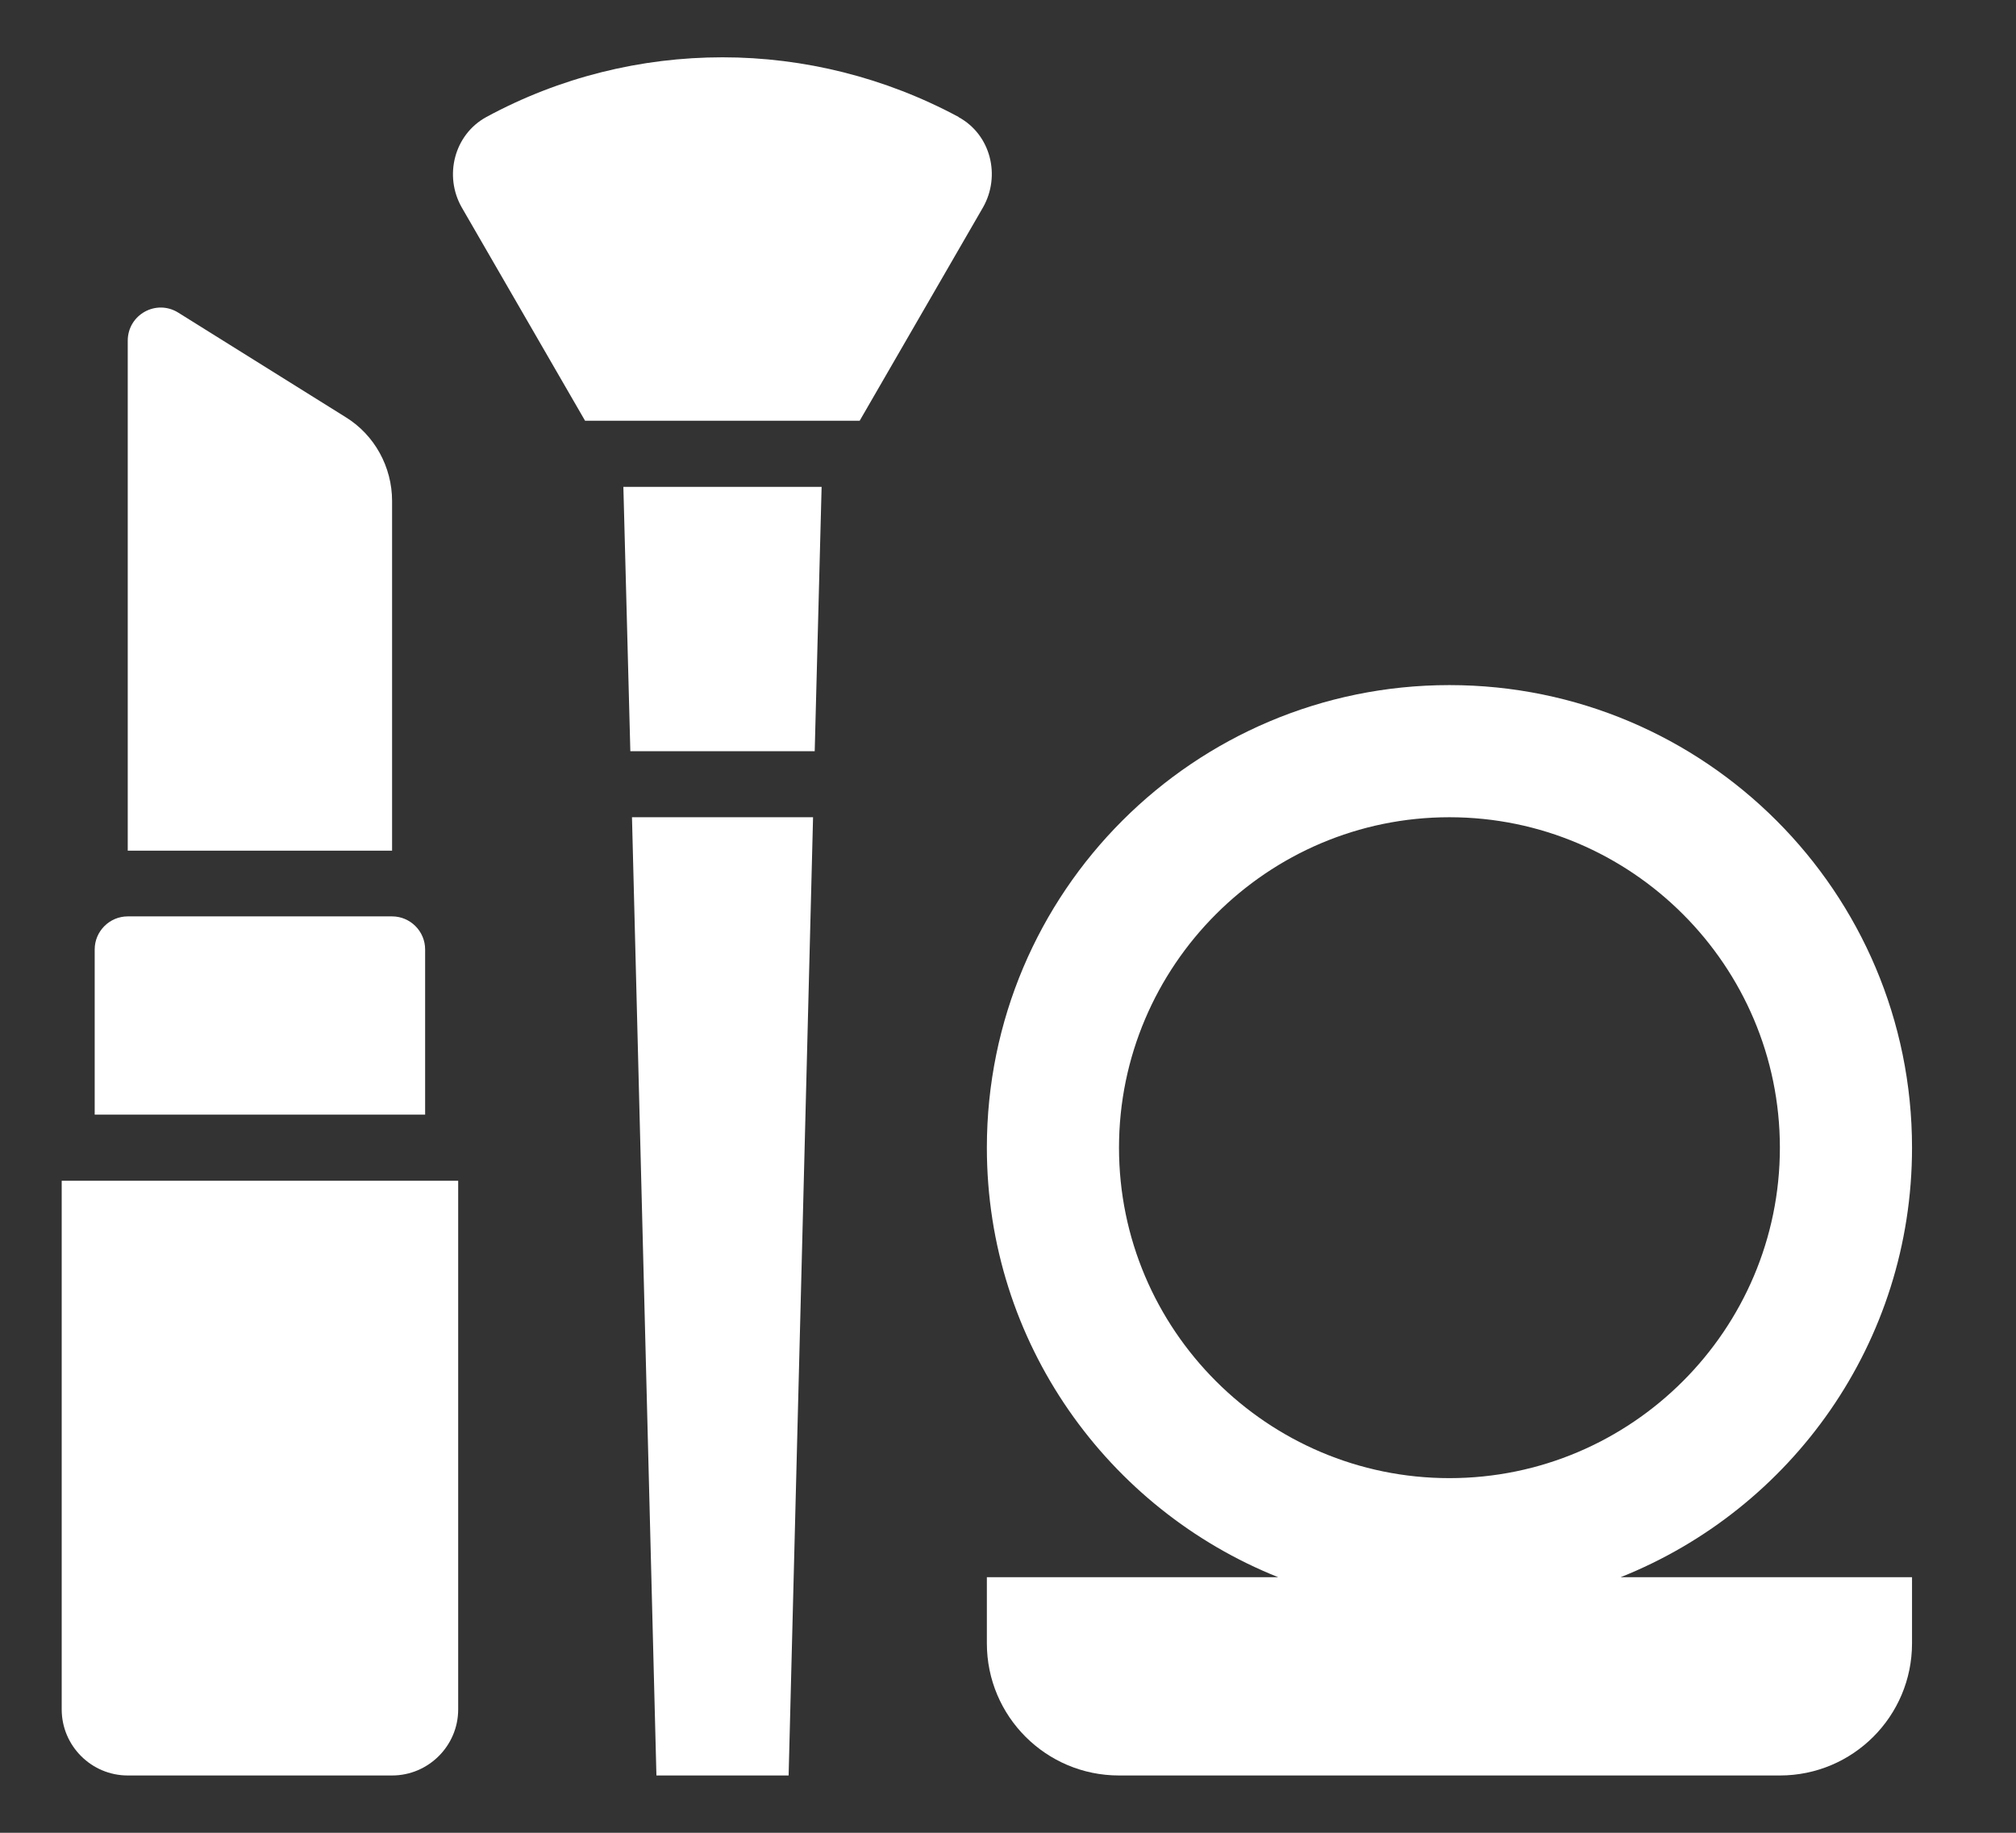
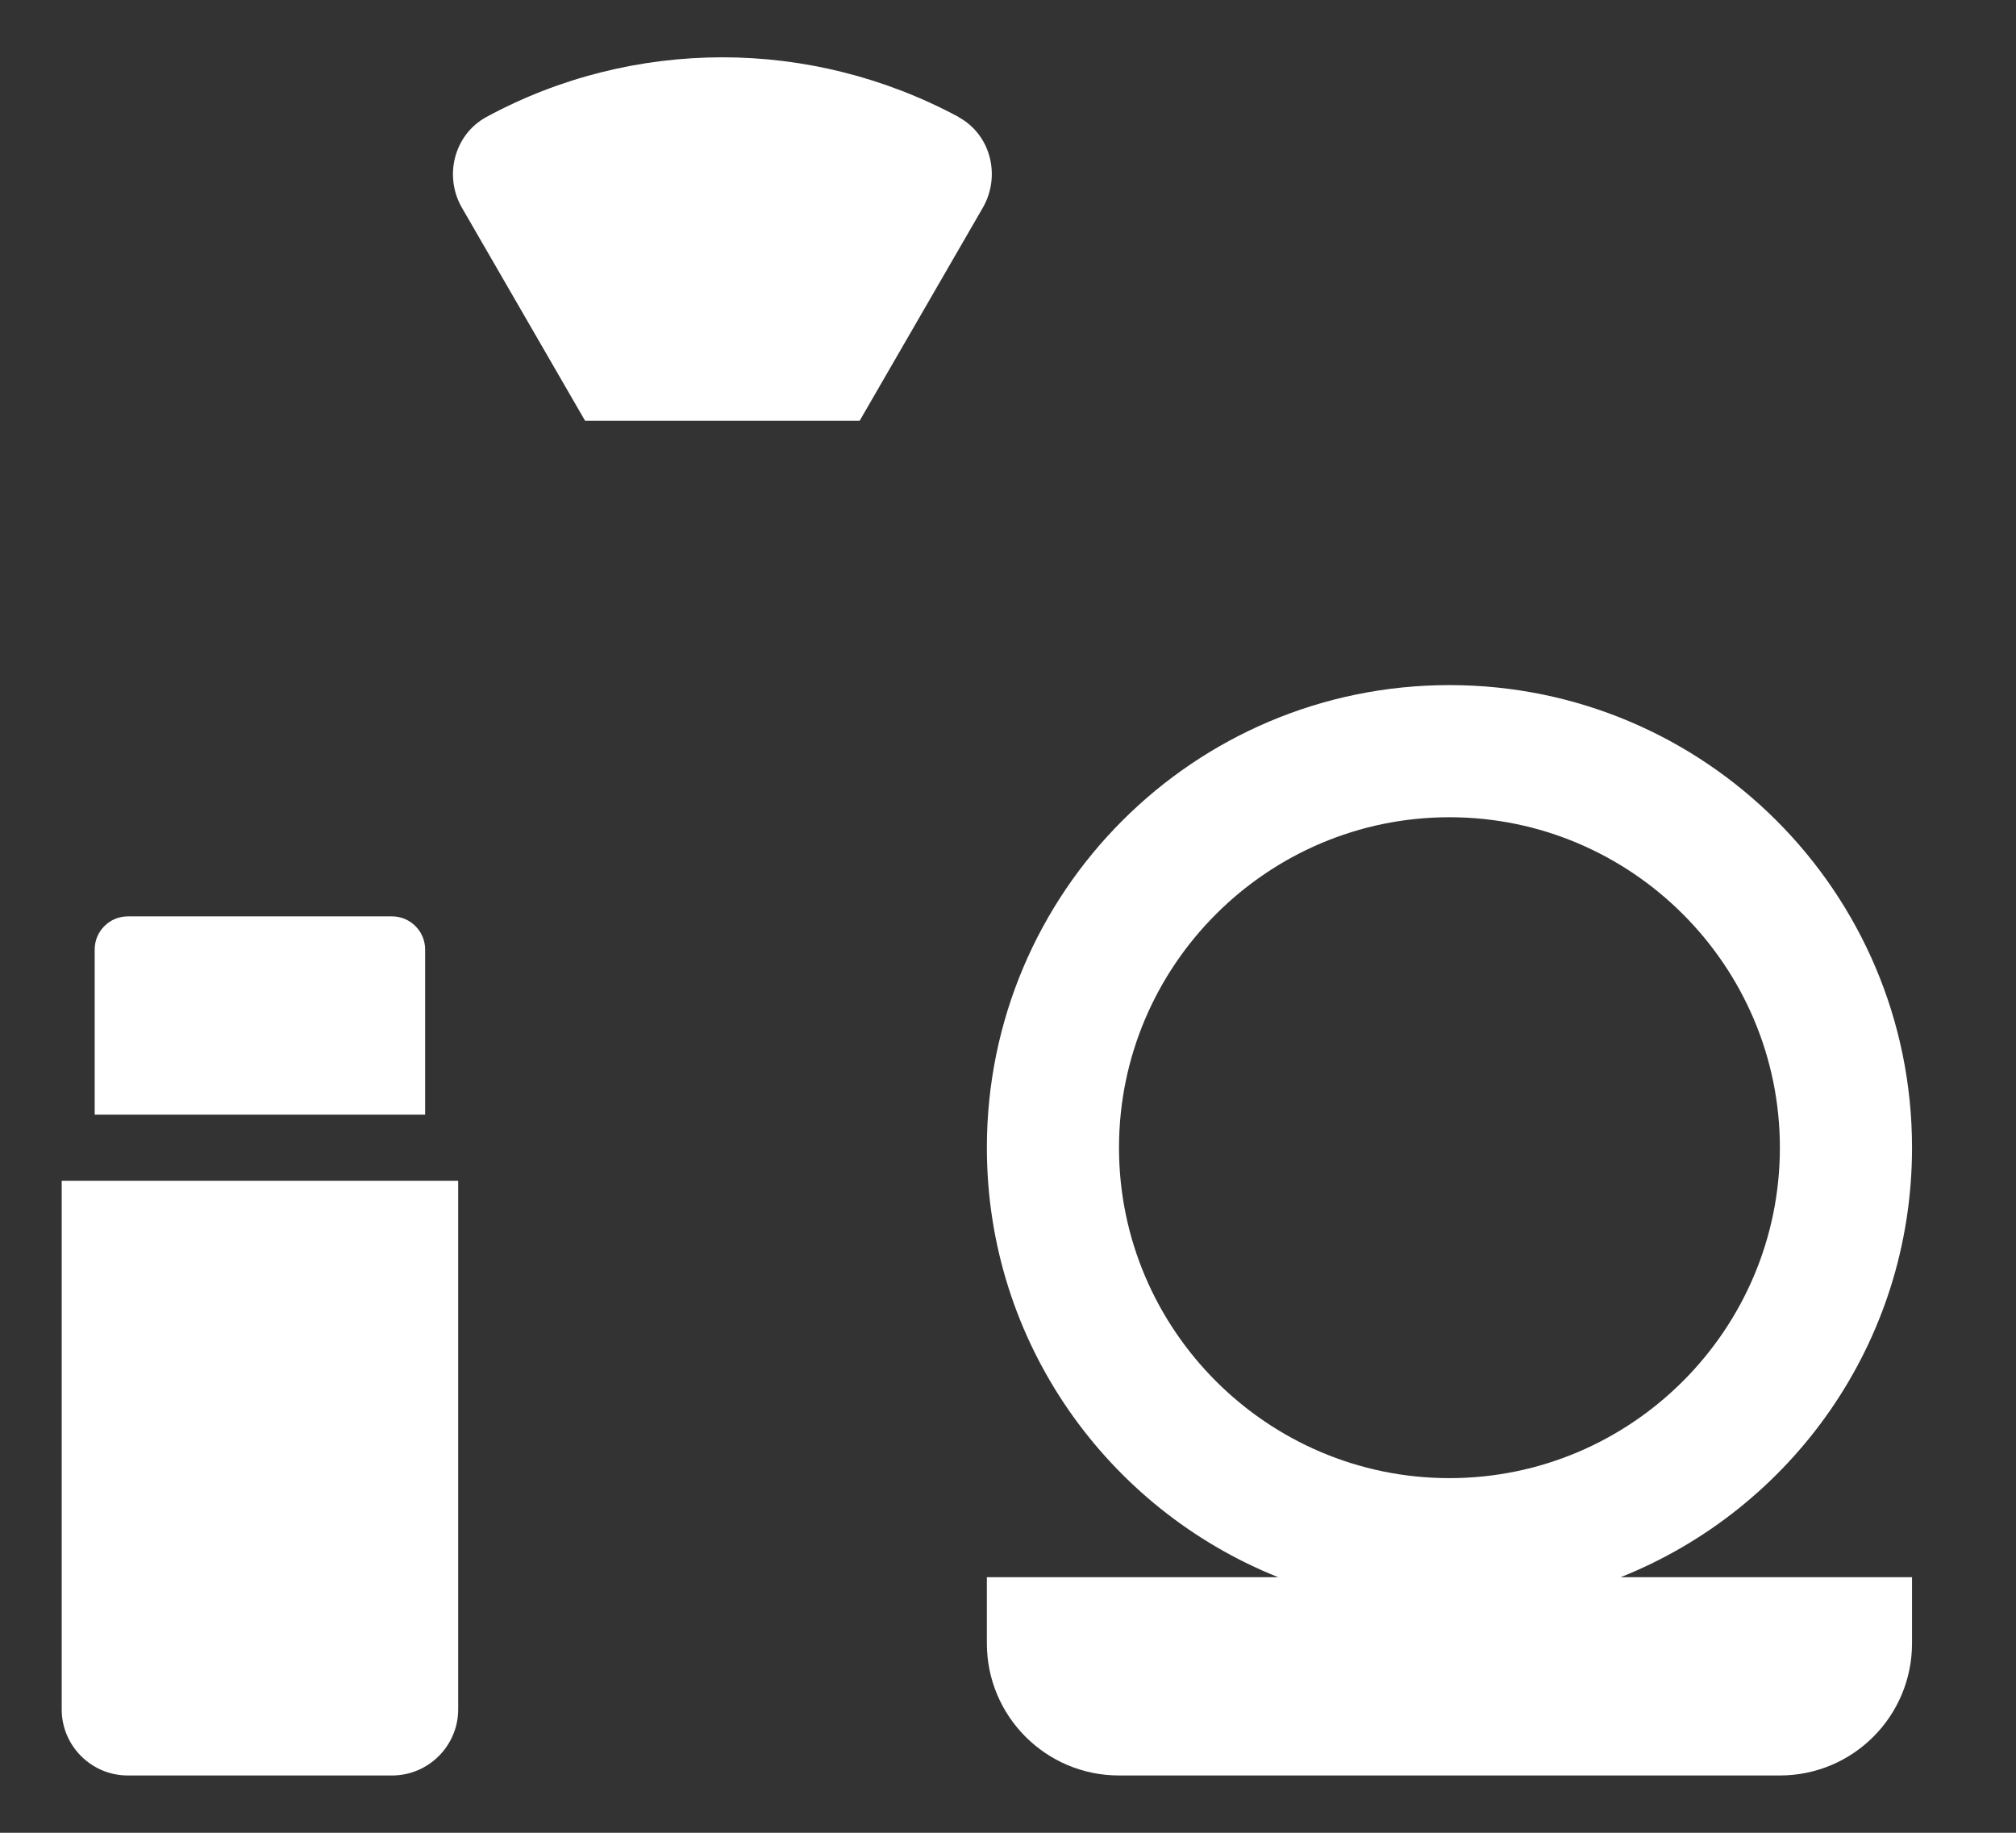
<svg xmlns="http://www.w3.org/2000/svg" width="33" height="30" viewBox="0 0 33 30" fill="none">
  <rect x="0" y="0" width="33" height="30" fill="#333333" stroke="none" />
-   <path d="M6.418 8.201C6.418 7.644 6.132 7.119 5.656 6.827L2.919 5.118C2.556 4.891 2.091 5.151 2.091 5.578V13.924H6.418L6.418 8.201Z" fill="white" />
  <path d="M6.959 15.541C6.959 15.243 6.716 15 6.418 15H2.091C1.794 15 1.55 15.243 1.55 15.541V18.245H6.959V15.541Z" fill="white" />
  <path d="M1.01 27.981C1.01 28.576 1.496 29.062 2.091 29.062H6.418C7.013 29.062 7.5 28.576 7.5 27.981V19.327H1.01V27.981Z" fill="white" />
-   <path d="M10.318 12.296H13.336L13.449 7.969H10.204L10.318 12.296Z" fill="white" />
  <path d="M31.298 18.786C31.298 14.605 27.907 11.214 23.726 11.214C19.545 11.214 16.154 14.605 16.154 18.786C16.154 21.977 18.133 24.703 20.924 25.817H16.154V26.899C16.154 28.094 17.122 29.062 18.317 29.062H29.135C30.33 29.062 31.298 28.094 31.298 26.899V25.817H26.527C29.324 24.703 31.298 21.977 31.298 18.786ZM18.317 18.786C18.317 15.806 20.746 13.377 23.726 13.377C26.706 13.377 29.135 15.806 29.135 18.786C29.135 21.766 26.706 24.195 23.726 24.195C20.746 24.195 18.317 21.766 18.317 18.786Z" fill="white" />
-   <path d="M10.745 29.062H12.909L13.309 13.377H10.345L10.745 29.062Z" fill="white" />
  <path d="M15.694 1.916C14.488 1.267 13.157 0.938 11.827 0.938C10.496 0.938 9.166 1.262 7.96 1.916C7.435 2.203 7.262 2.879 7.56 3.398L9.577 6.887H14.072L16.089 3.398C16.386 2.879 16.219 2.203 15.689 1.916H15.694Z" fill="white" />
</svg>